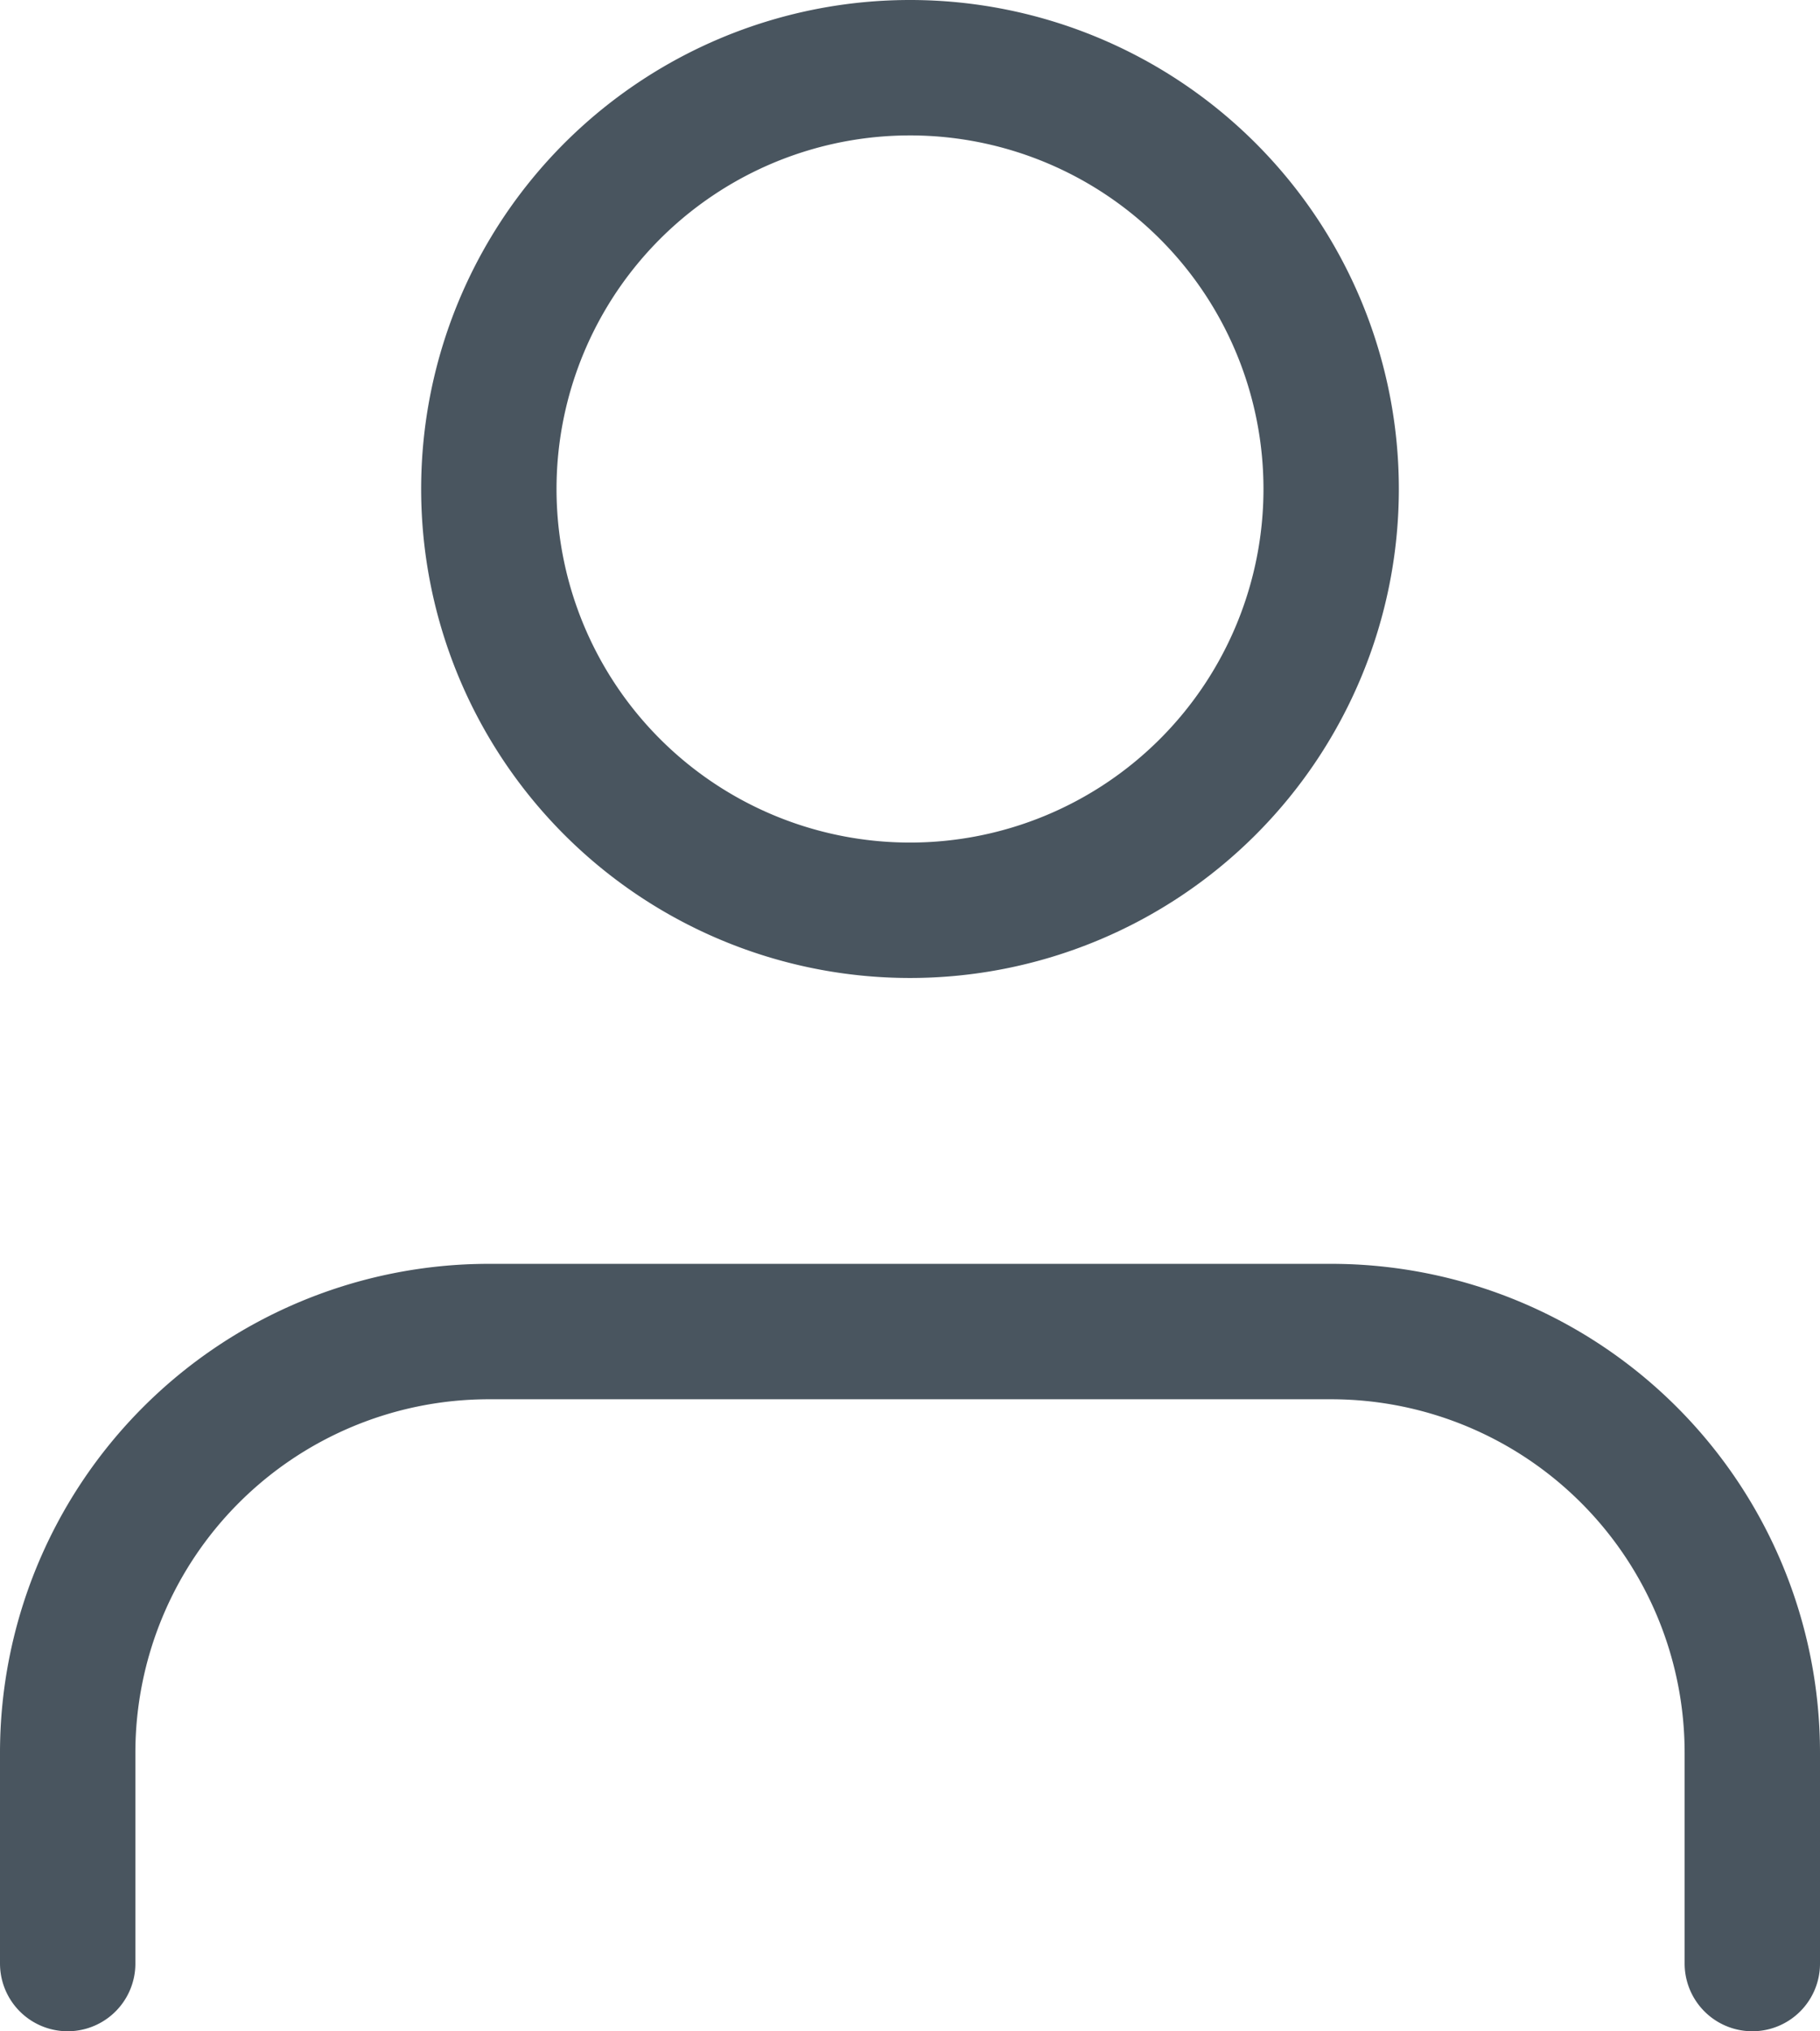
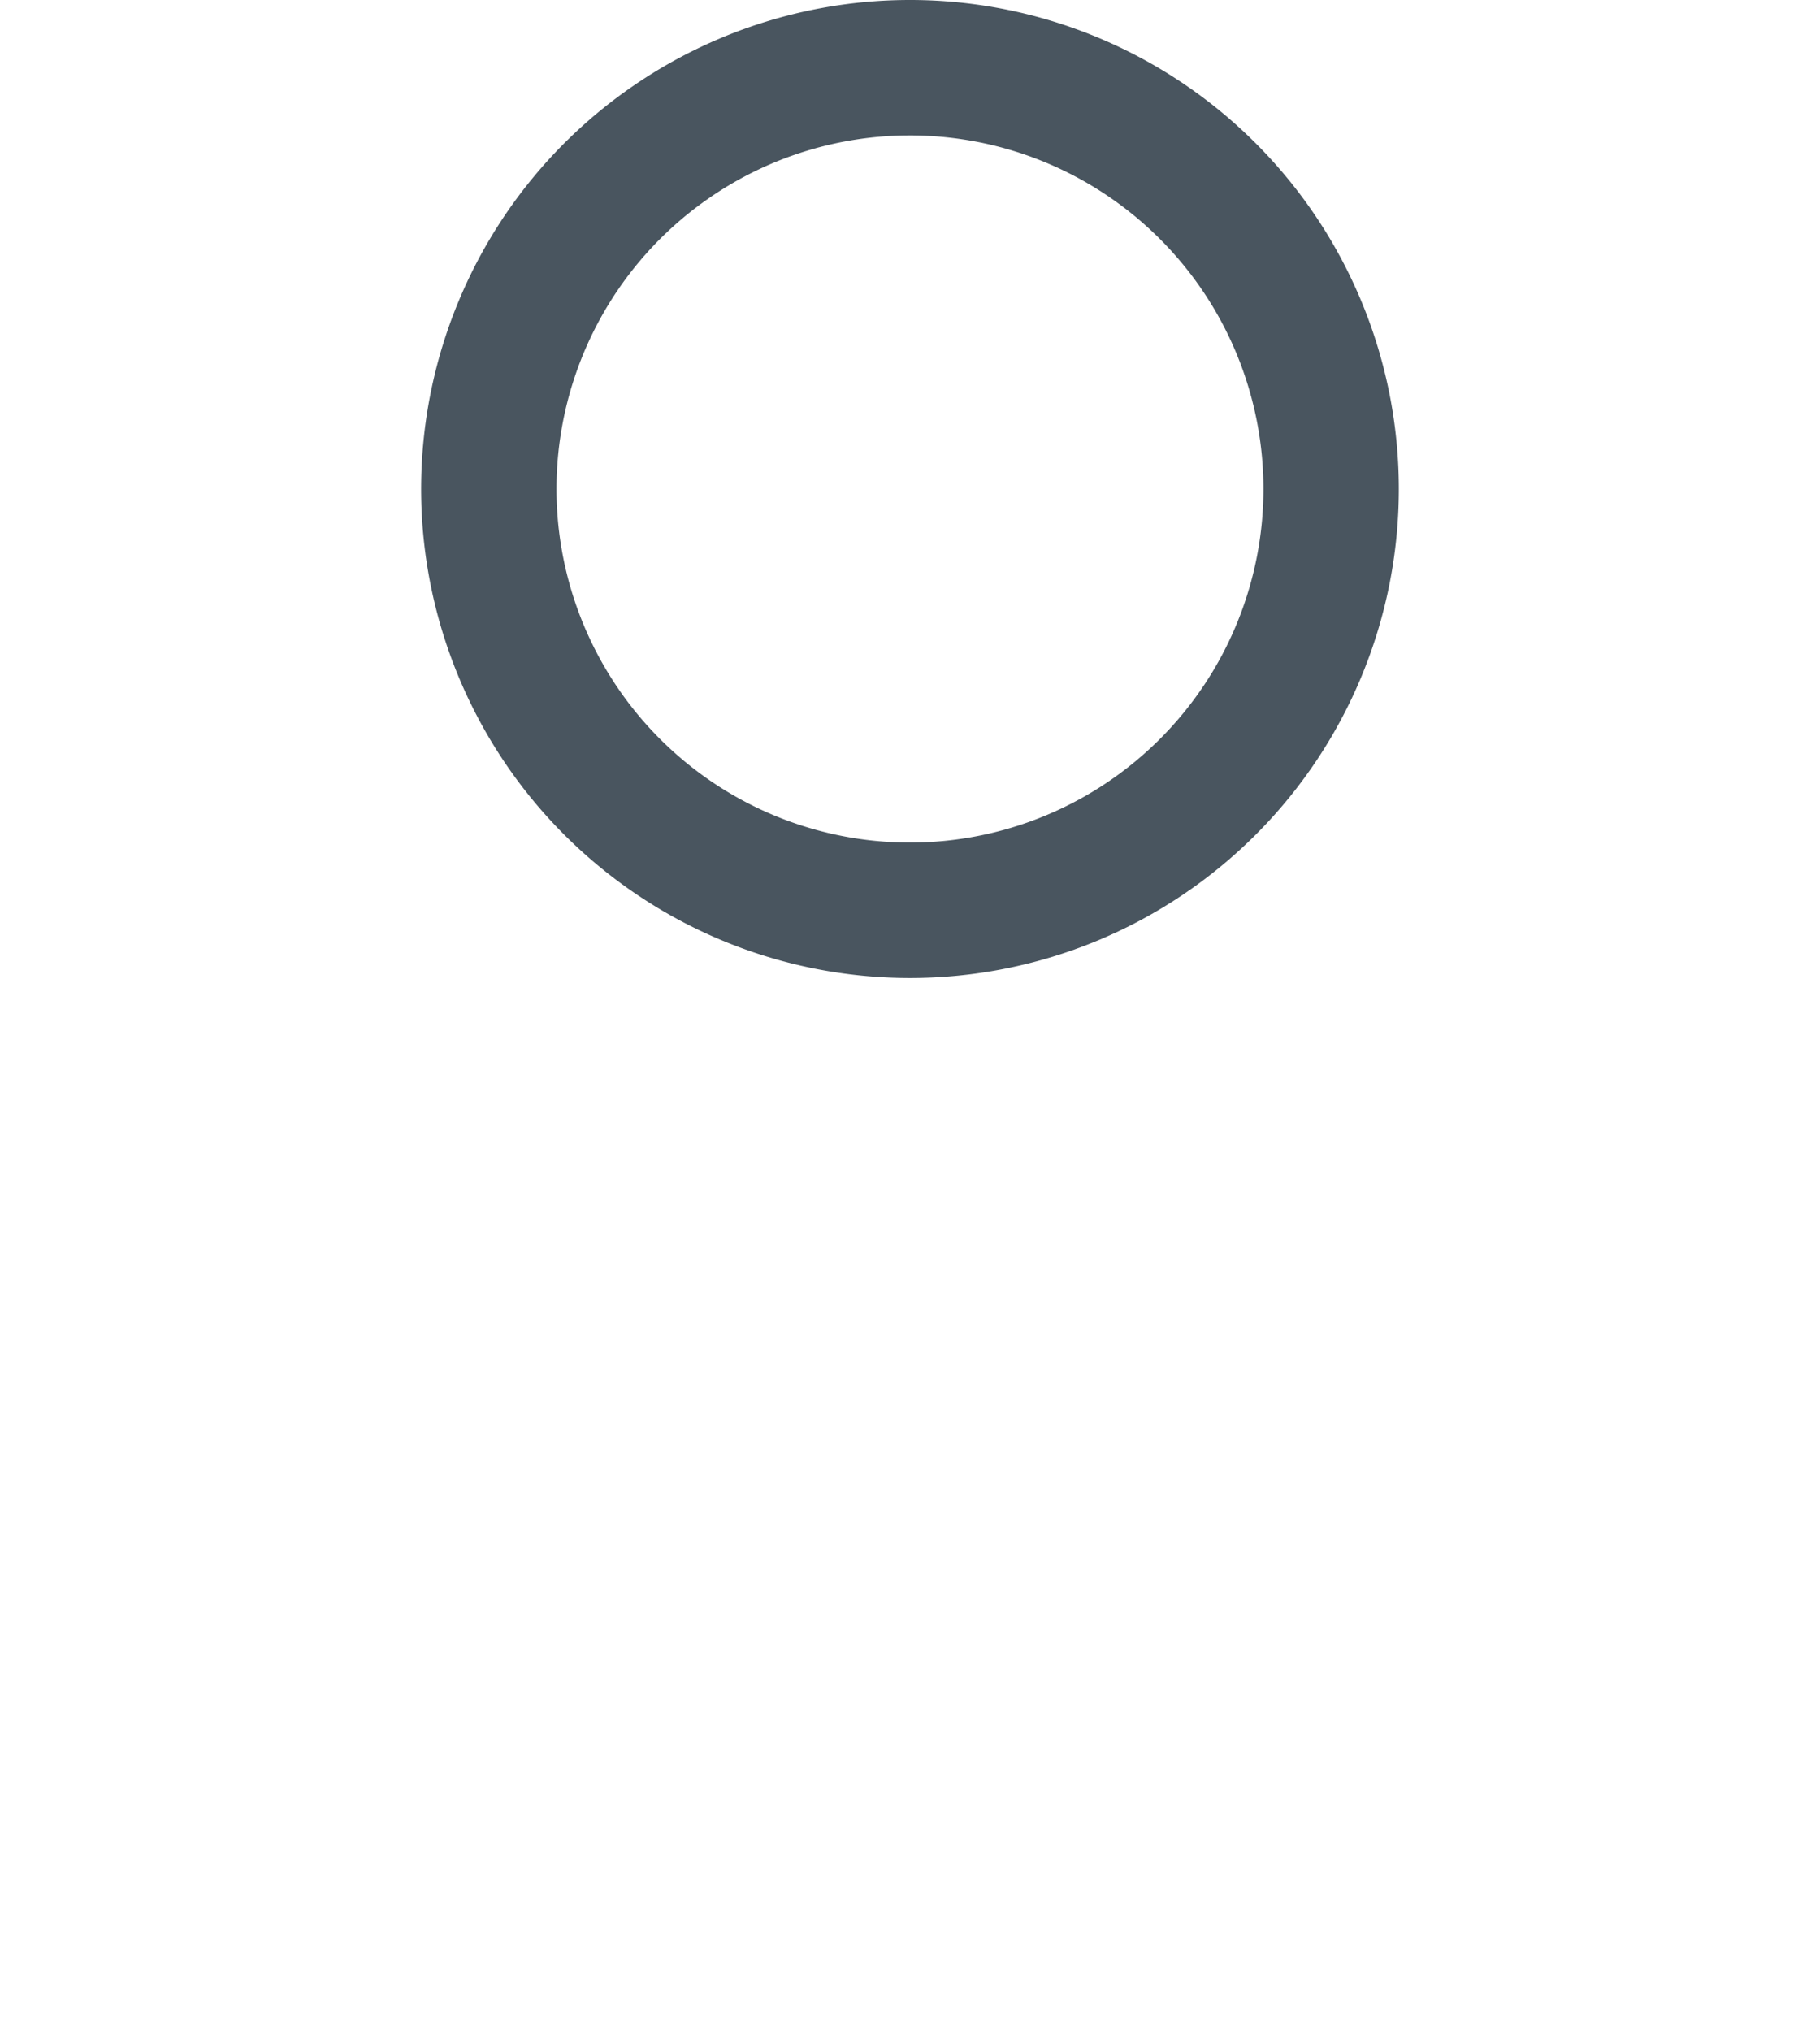
<svg xmlns="http://www.w3.org/2000/svg" width="13.444" height="15" viewBox="0 0 13.444 15">
  <g id="Icon_feather-user" data-name="Icon feather-user" transform="translate(-5.5 -4)">
-     <path id="Path_7128" data-name="Path 7128" d="M18.444,27.167V25.611A3.111,3.111,0,0,0,15.333,22.5H9.111A3.111,3.111,0,0,0,6,25.611v1.556" transform="translate(0 -8.667)" fill="none" stroke="#49555f" stroke-linecap="round" stroke-linejoin="round" stroke-width="1" />
-     <path id="Path_7129" data-name="Path 7129" d="M18.222,7.611A3.111,3.111,0,1,1,15.111,4.5,3.111,3.111,0,0,1,18.222,7.611Z" transform="translate(-2.889 0)" fill="none" stroke="#49555f" stroke-linecap="round" stroke-linejoin="round" stroke-width="1" />
+     <path id="Path_7129" data-name="Path 7129" d="M18.222,7.611A3.111,3.111,0,1,1,15.111,4.5,3.111,3.111,0,0,1,18.222,7.611" transform="translate(-2.889 0)" fill="none" stroke="#49555f" stroke-linecap="round" stroke-linejoin="round" stroke-width="1" />
  </g>
</svg>